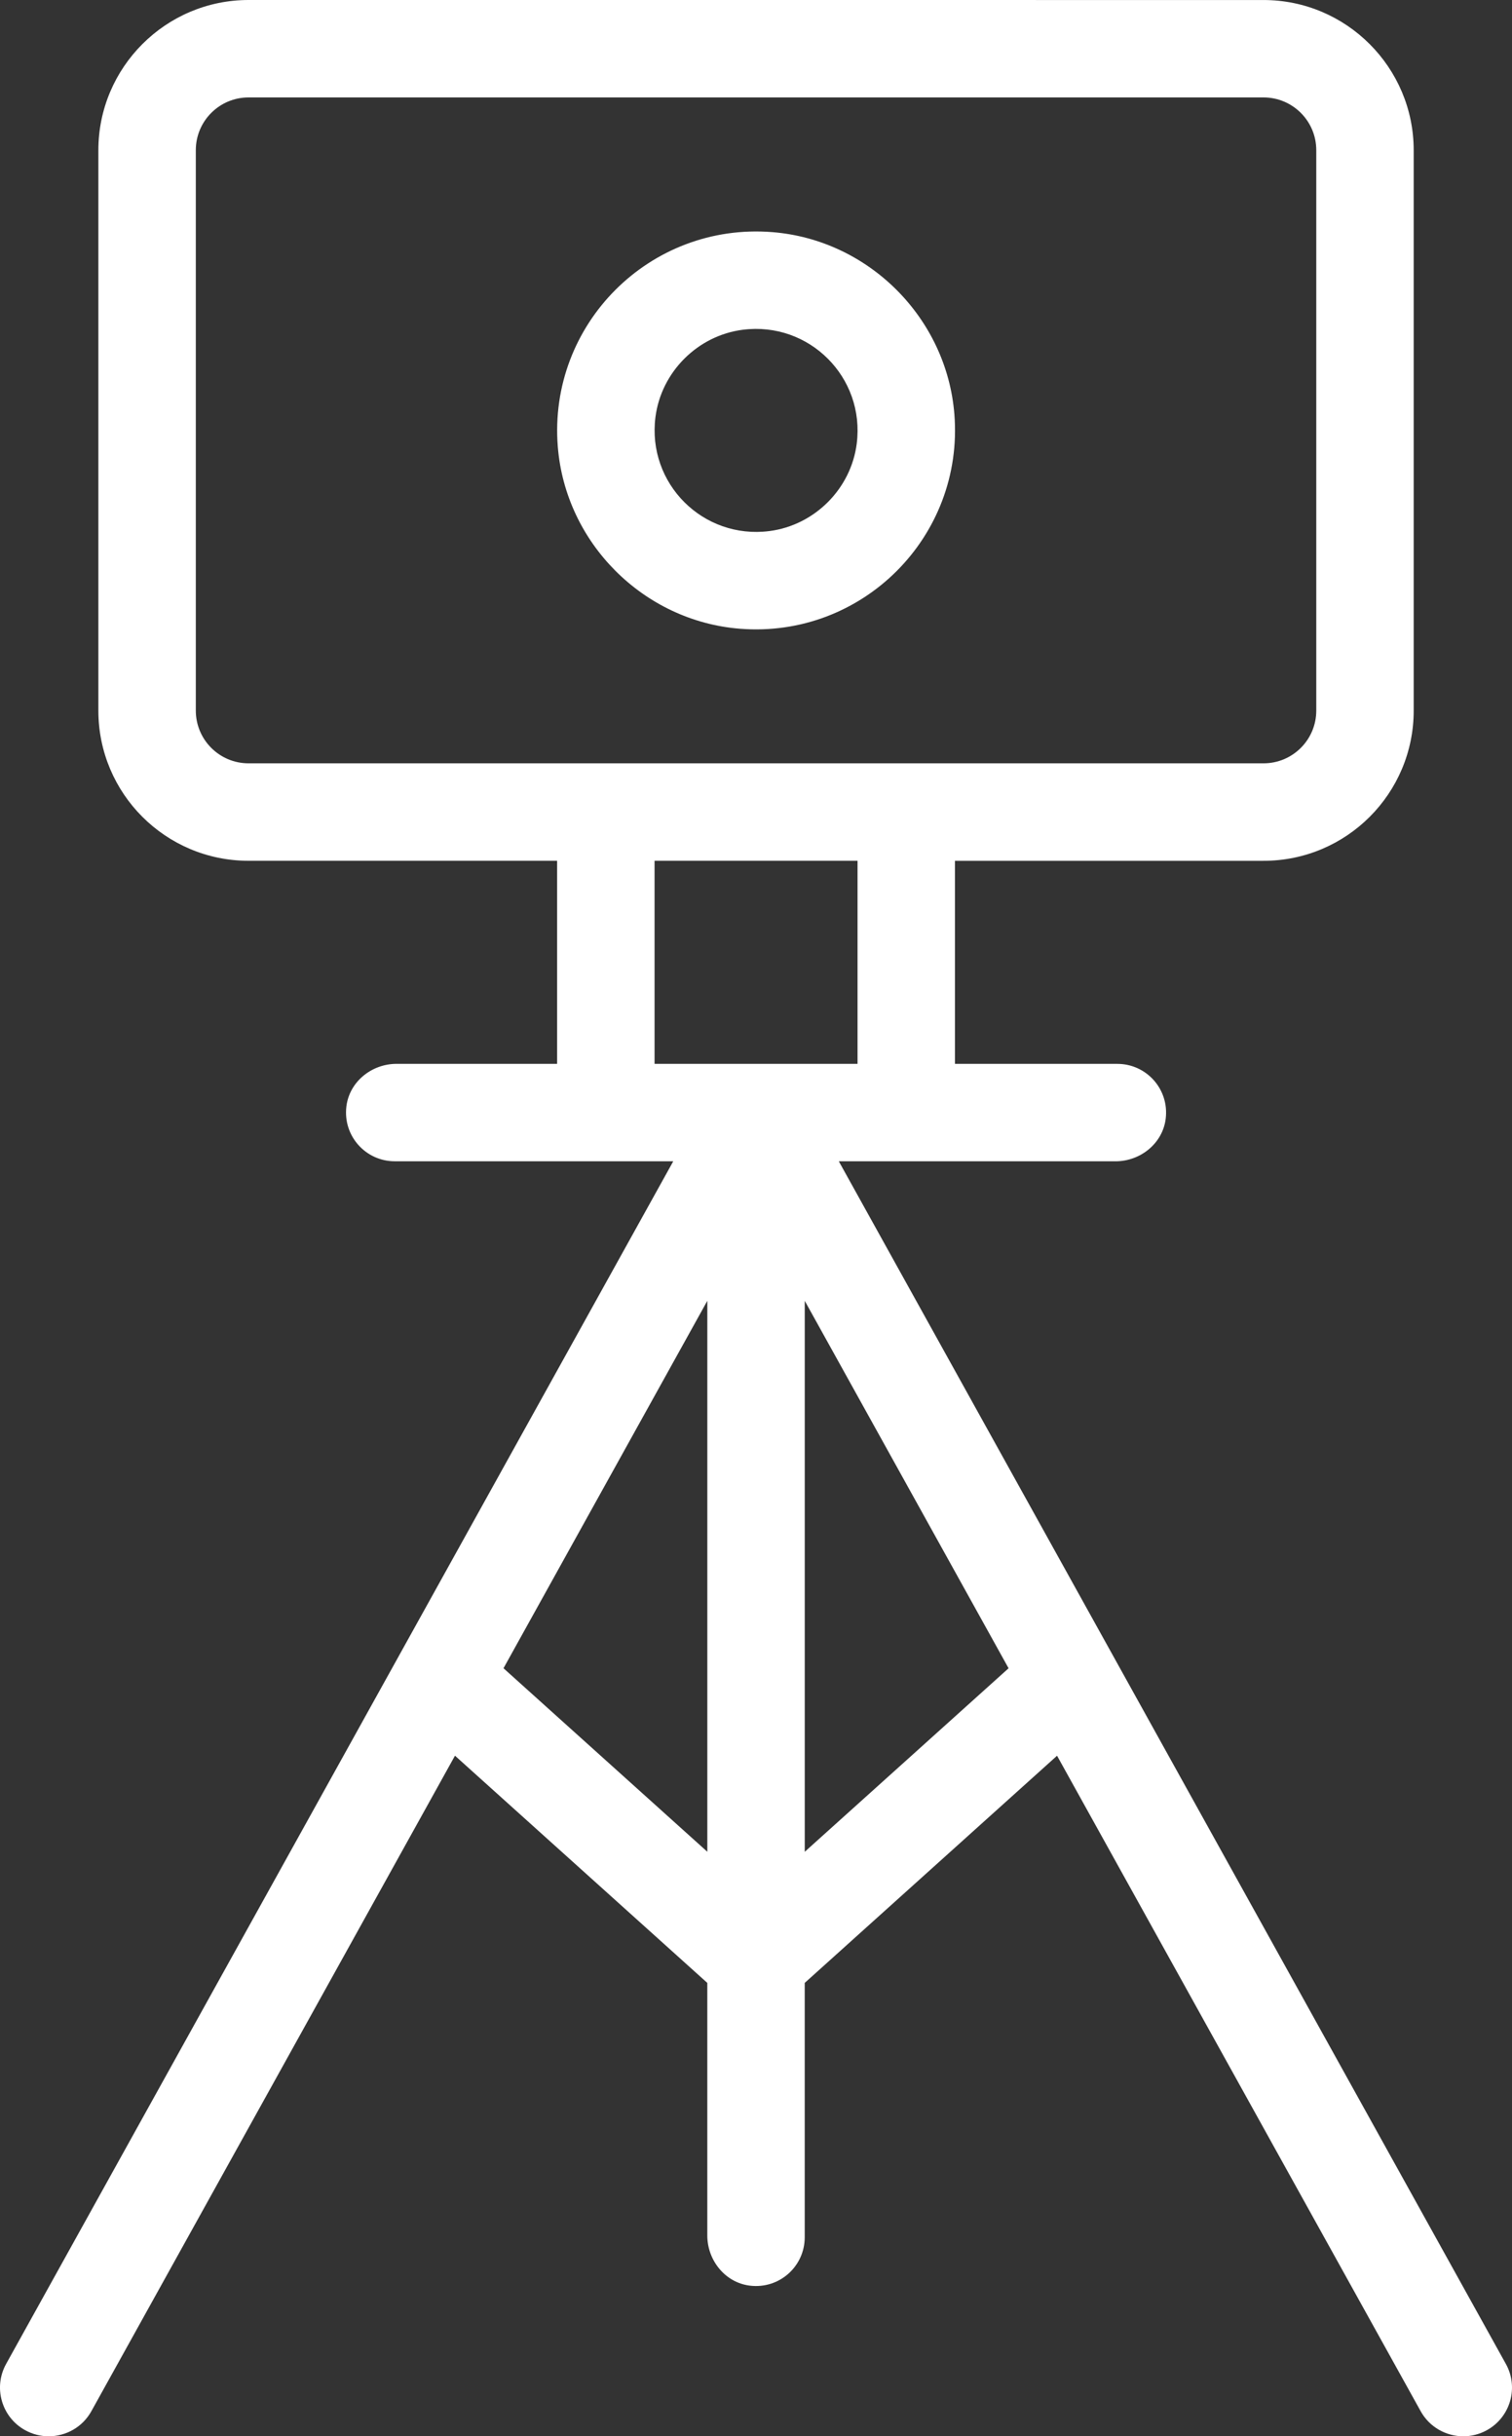
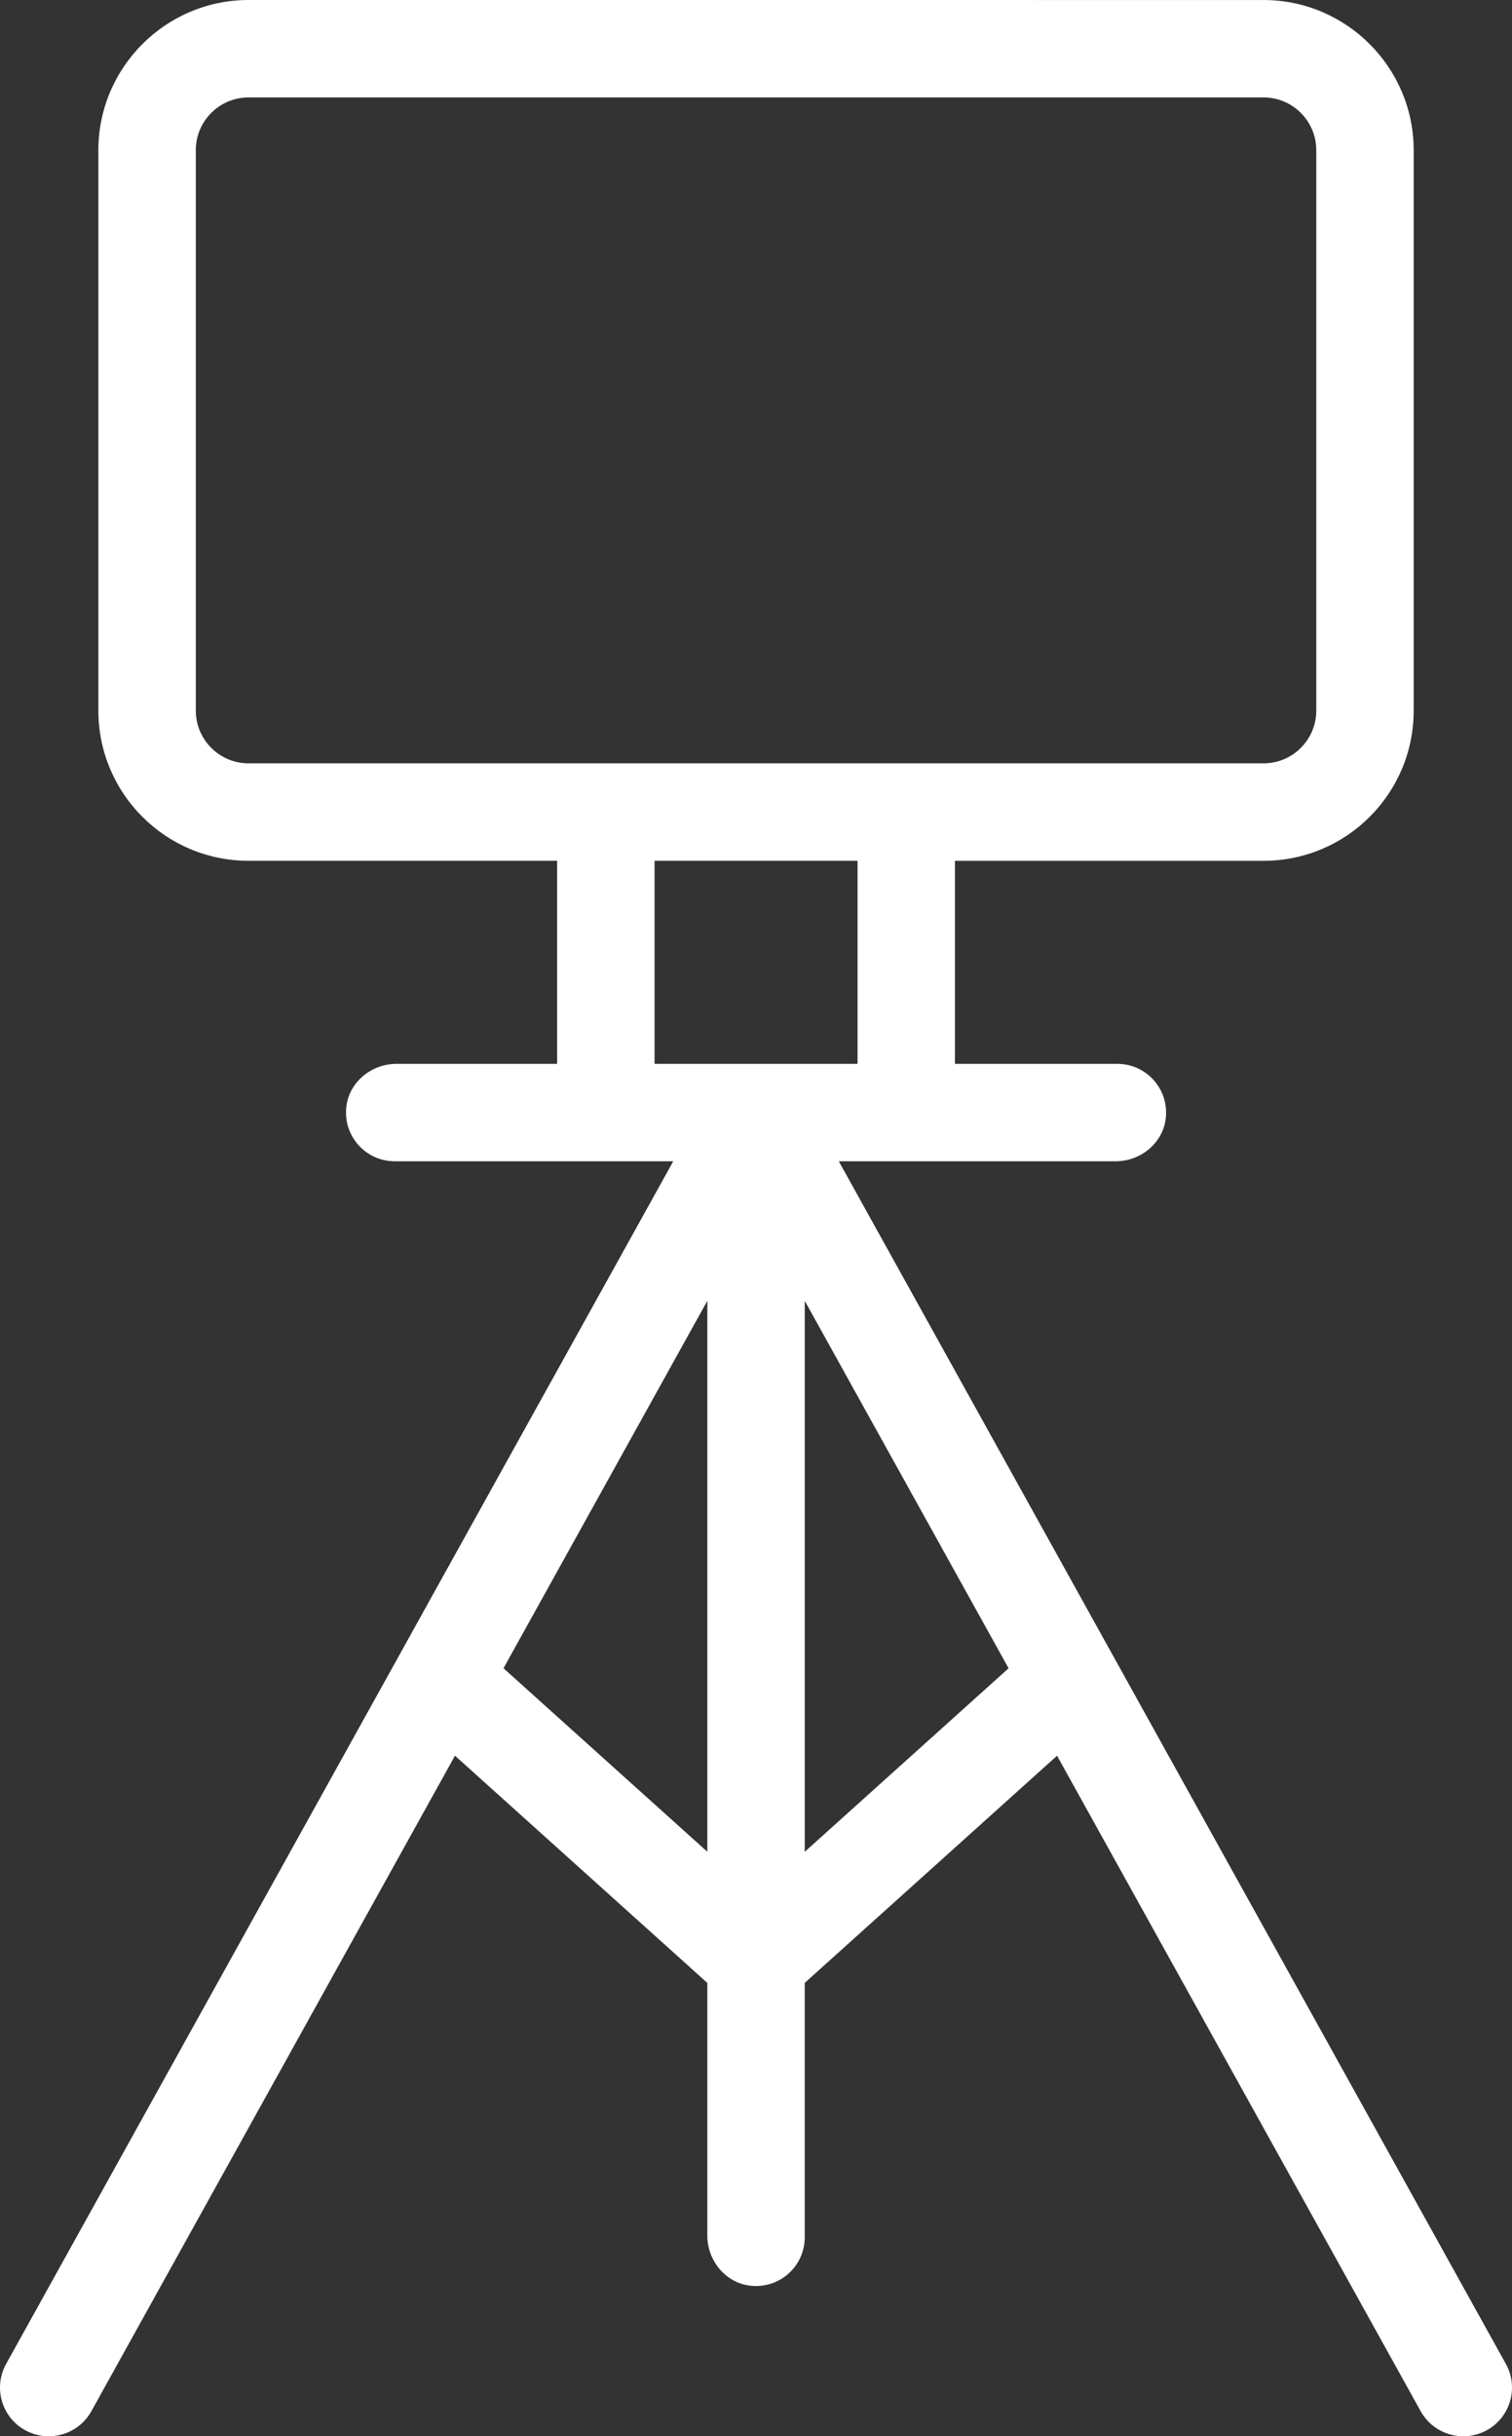
<svg xmlns="http://www.w3.org/2000/svg" id="Layer_1" viewBox="0 0 228.096 367.46">
  <rect x="0" y="0" width="228.096" height="367.46" fill="#333333" stroke="none" />
-   <path d="m111.6,94.83c18.47,1.479,33.84-13.879,32.374-32.347-1.154-14.533-12.924-26.309-27.457-27.472-18.47-1.479-33.835,13.884-32.369,32.352,1.154,14.531,12.922,26.304,27.452,27.467Zm.478-45.096c9.994-1.26,18.428,7.176,17.168,17.169-.86,6.817-6.358,12.323-13.173,13.198-10.014,1.285-18.478-7.178-17.193-17.193.874-6.815,6.382-12.314,13.199-13.174Z" style="fill:#fff;" />
  <path d="m3.788,366.538c1.129.625,2.355.922,3.559.922,2.586,0,5.094-1.363,6.434-3.781l54.855-98.871,38.066,34.27v38.093c0,3.757,2.699,7.118,6.429,7.57,4.469.541,8.266-2.931,8.266-7.292v-38.371l38.066-34.266,54.855,98.867c1.344,2.418,3.852,3.781,6.434,3.781,1.207,0,2.43-.297,3.559-.922,3.551-1.969,4.832-6.445,2.859-9.992l-100.63-181.39h41.745c3.757,0,7.118-2.699,7.57-6.429.541-4.469-2.931-8.266-7.292-8.266h-24.5v-30.625h46.547c12.513,0,22.656-10.143,22.656-22.656V22.664C213.265,10.168,203.101.004,190.609.004l-153.11-.004C25.003,0,14.839,10.168,14.839,22.66v84.516c0,12.513,10.143,22.656,22.656,22.656h46.551v30.625h-24.222c-3.757,0-7.118,2.699-7.57,6.429-.541,4.469,2.931,8.266,7.292,8.266h42.02L.926,356.542c-1.973,3.551-.691,8.027,2.859,9.996h.002Zm72.168-114.92l30.75-55.422v83.102l-30.75-27.68Zm45.445,27.684v-83.102l30.75,55.422-30.75,27.68ZM29.538,107.172V22.656c0-4.397,3.564-7.961,7.961-7.961h153.11c4.397,0,7.961,3.564,7.961,7.961v84.516c0,4.397-3.564,7.961-7.961,7.961H37.499c-4.397,0-7.961-3.564-7.961-7.961Zm69.207,22.66h30.621v30.625h-30.621v-30.625Z" style="fill:#fff;" />
</svg>